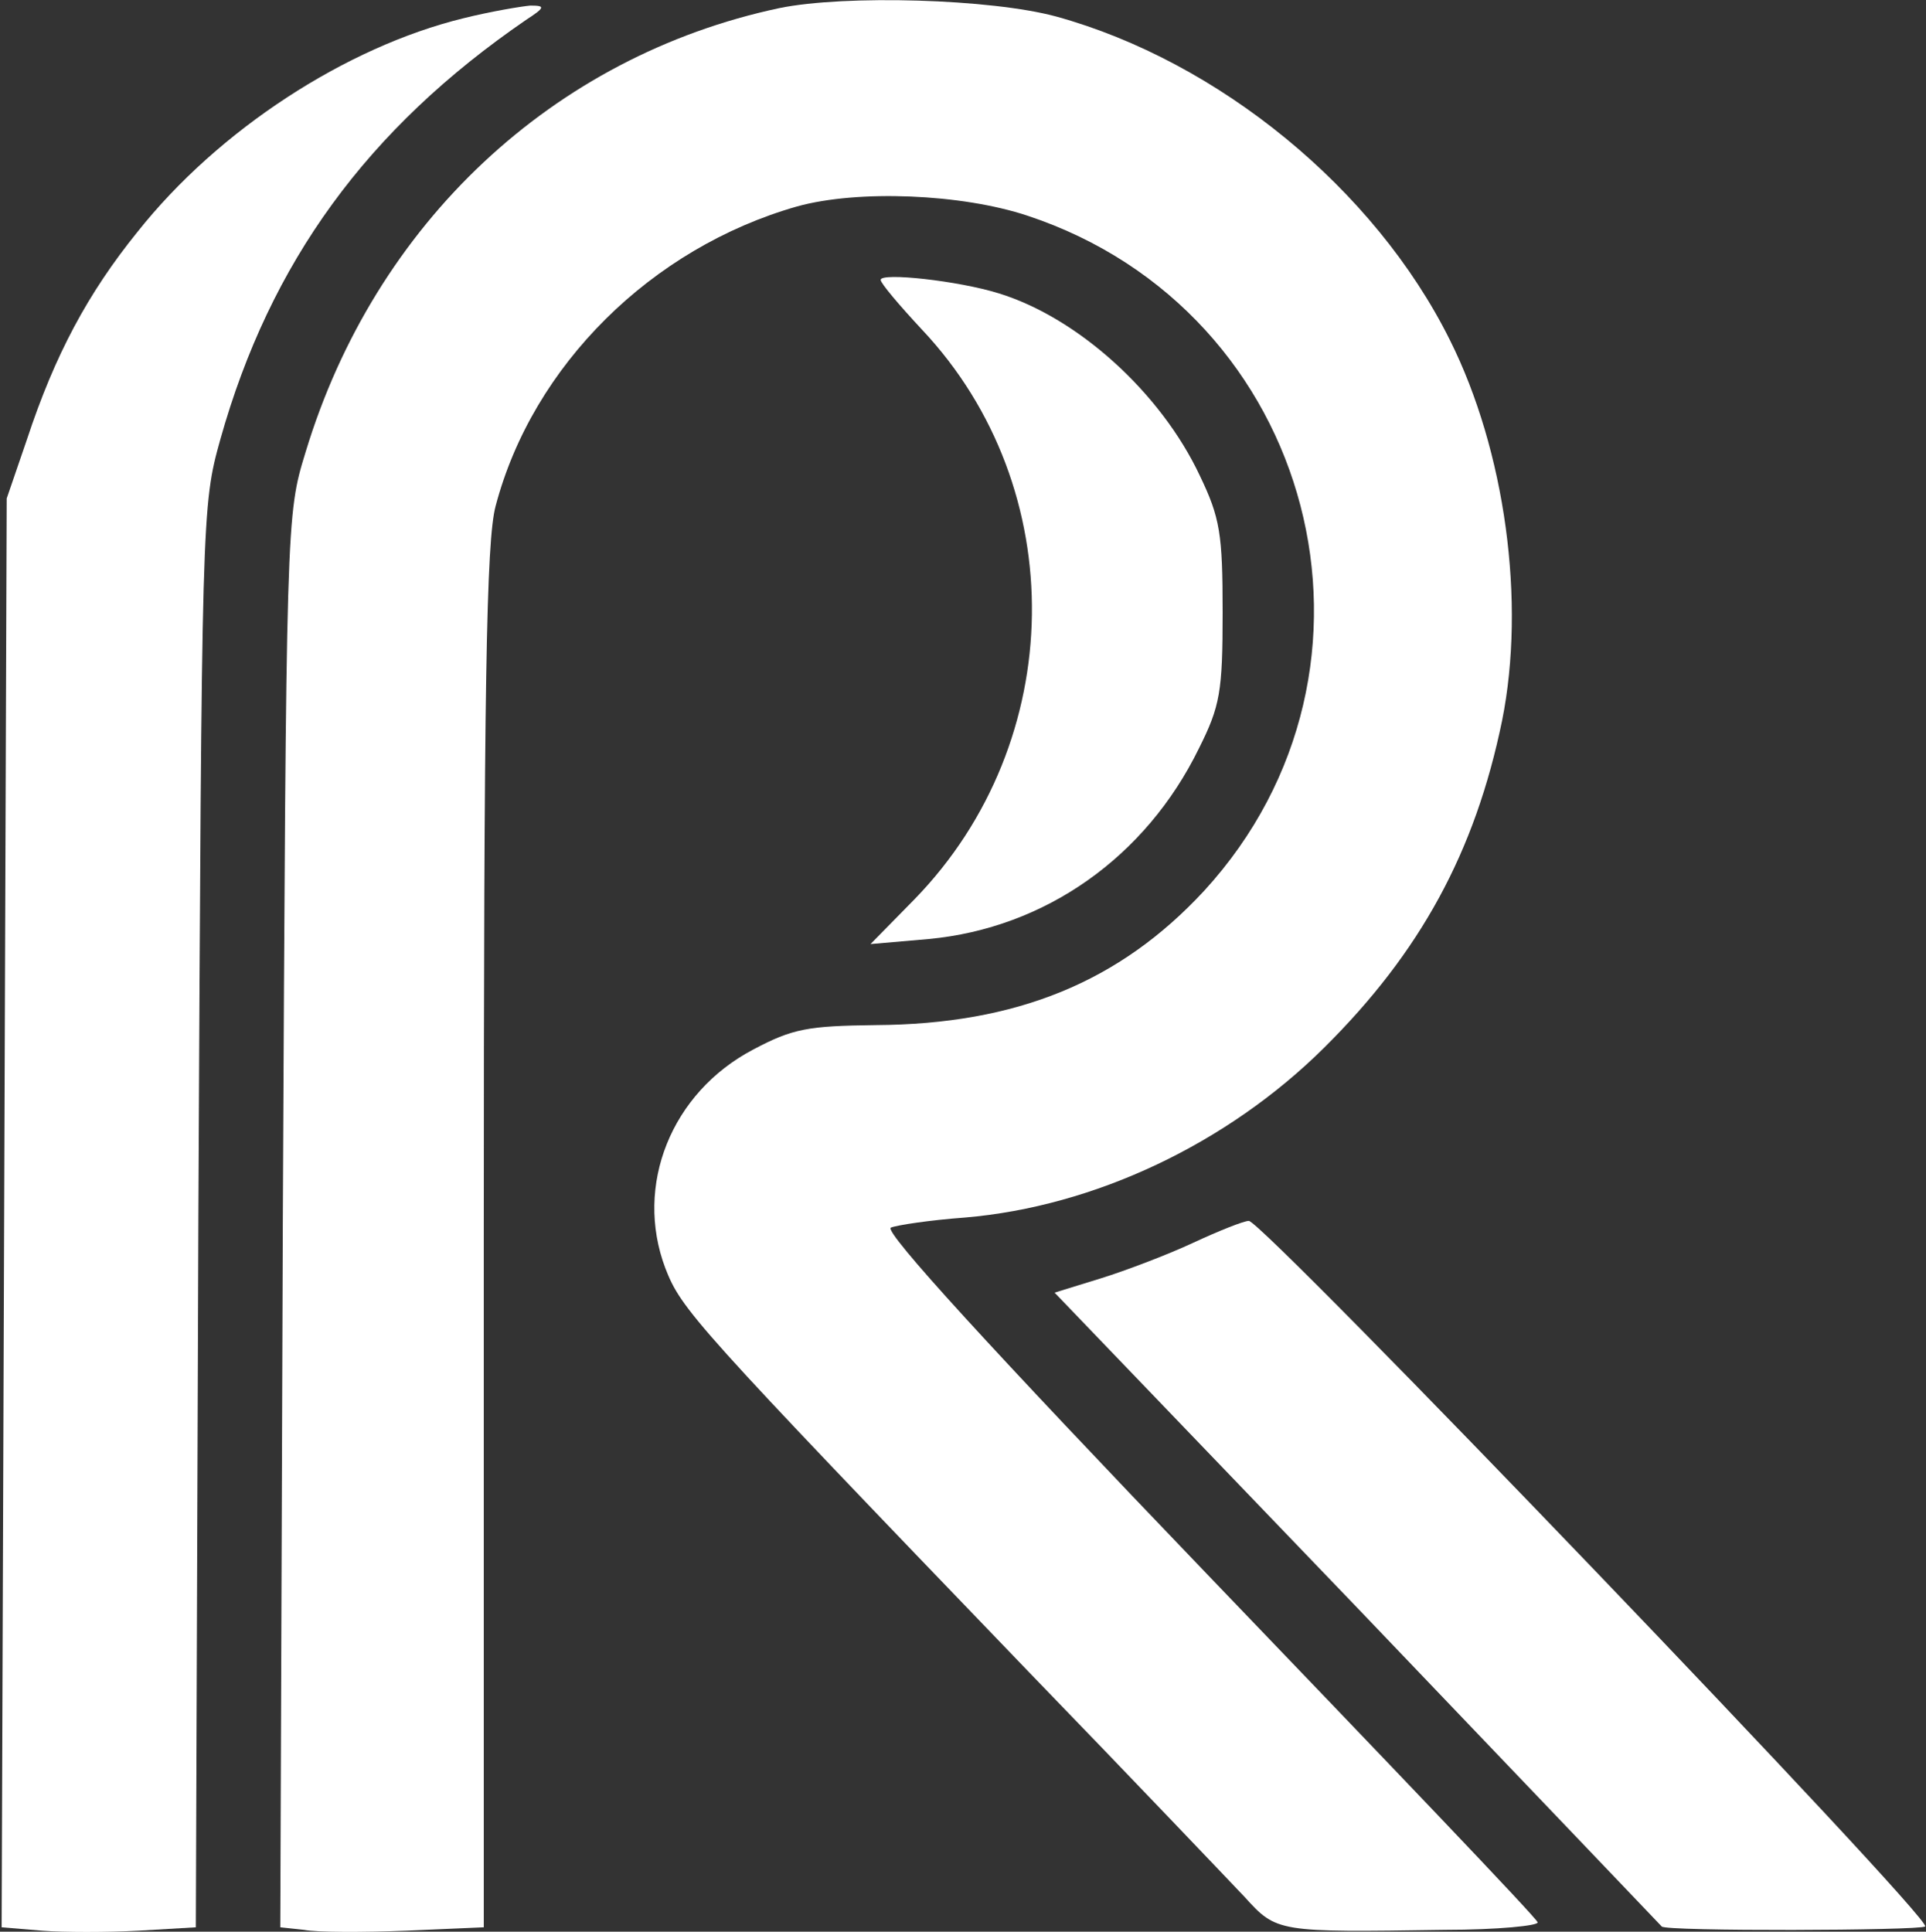
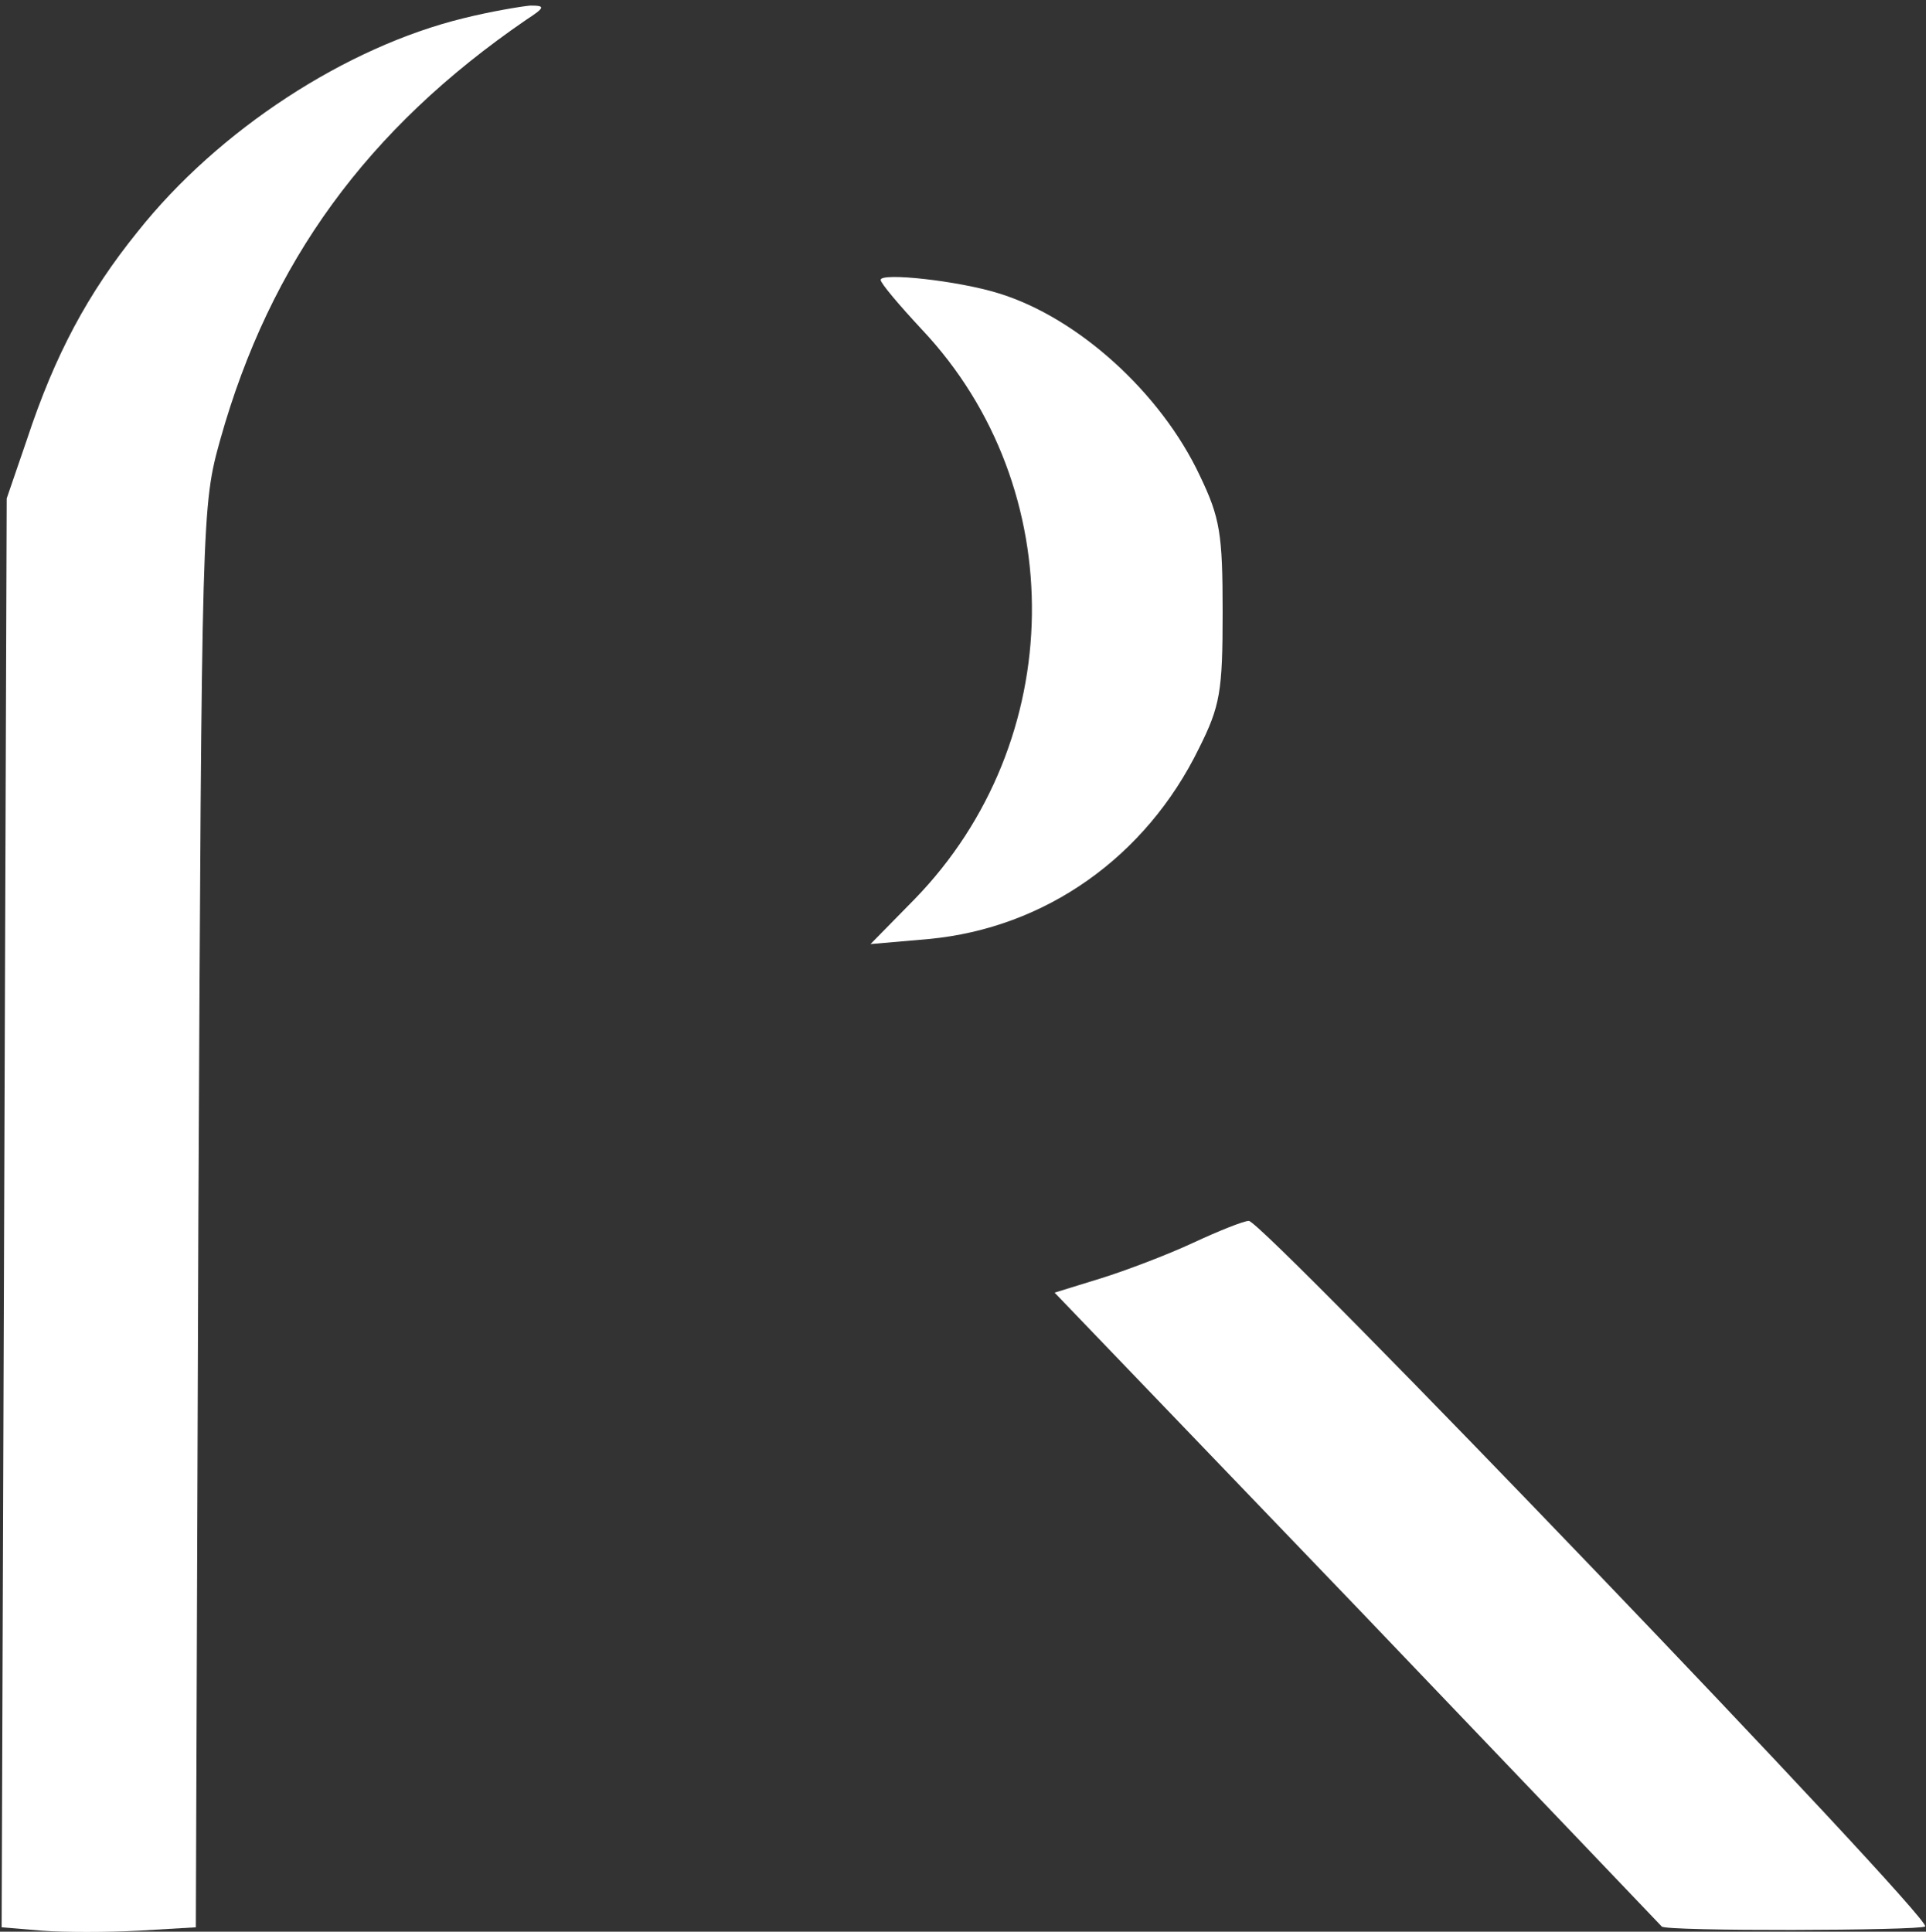
<svg xmlns="http://www.w3.org/2000/svg" width="656" height="658" viewBox="0 0 656 658" fill="none">
  <rect x="0" y="0" width="656" height="658" fill="#333333" stroke="none" />
-   <path d="M265.439 2.762C188.362 19.149 127.678 76.071 104.094 153.979C97.48 175.54 97.48 175.54 96.329 415.876L95.466 656.5L103.519 657.363C107.833 658.225 123.651 658.225 138.319 657.65L164.778 656.5V421.914C164.778 232.462 165.641 184.165 168.805 172.378C181.459 124.368 222.011 84.408 271.479 70.321C292.186 64.571 327.561 66.009 349.994 73.483C448.067 105.969 479.703 227.575 410.103 303.47C381.343 334.519 346.255 348.893 298.226 349.18C275.218 349.468 270.041 350.33 256.524 357.517C228.626 372.179 215.972 403.802 226.613 431.976C232.077 446.062 236.104 450.662 350.282 569.393C385.369 605.616 418.444 640.401 423.908 646.151C434.837 658.225 435.124 658.225 492.07 657.363C510.189 657.363 524.281 655.925 523.706 654.775C523.418 653.338 472.513 600.154 411.254 536.332C337.627 459.574 301.102 419.614 303.403 418.176C305.416 417.314 316.92 415.589 328.712 414.727C372.715 410.989 417.868 389.715 450.943 356.942C483.729 324.457 502.423 290.246 511.627 245.399C519.68 205.151 512.777 153.691 493.795 115.743C468.199 64.284 414.992 20.874 359.773 5.637C337.627 -0.4 287.872 -1.837 265.439 2.762Z" fill="white" />
  <path d="M157.876 6.212C117.899 15.986 74.471 44.16 46.862 78.945C29.893 99.932 18.677 120.918 9.186 149.666L2.283 169.79L1.42 413.002L0.558 656.5L14.363 657.65C21.84 658.225 36.508 658.225 47.149 657.65L66.706 656.5L67.569 414.439C68.719 174.103 68.719 172.378 75.047 149.666C92.015 89.295 125.089 43.872 179.159 6.787C185.773 2.475 185.773 1.9 180.597 1.9C177.433 2.187 167.079 3.912 157.876 6.212Z" fill="white" />
  <path d="M299.952 95.332C299.952 96.482 306.279 103.957 314.044 112.294C364.95 166.341 363.799 252.586 311.456 306.345L296.5 321.582L316.345 319.857C356.034 316.12 390.259 291.971 408.378 254.886C415.568 240.511 416.431 235.624 416.431 208.601C416.431 181.865 415.568 176.402 408.665 162.028C395.436 133.855 367.251 108.269 340.216 99.932C326.411 95.62 299.952 92.745 299.952 95.332Z" fill="white" />
  <path d="M406.364 423.351C397.736 427.376 383.356 432.838 375.015 435.425L359.197 440.312L462.446 547.831C519.104 607.053 565.696 655.925 565.983 656.213C566.846 657.938 653.989 657.65 655.715 656.213C658.304 653.625 429.947 415.589 425.346 415.876C423.62 415.876 414.992 419.326 406.364 423.351Z" fill="white" />
</svg>